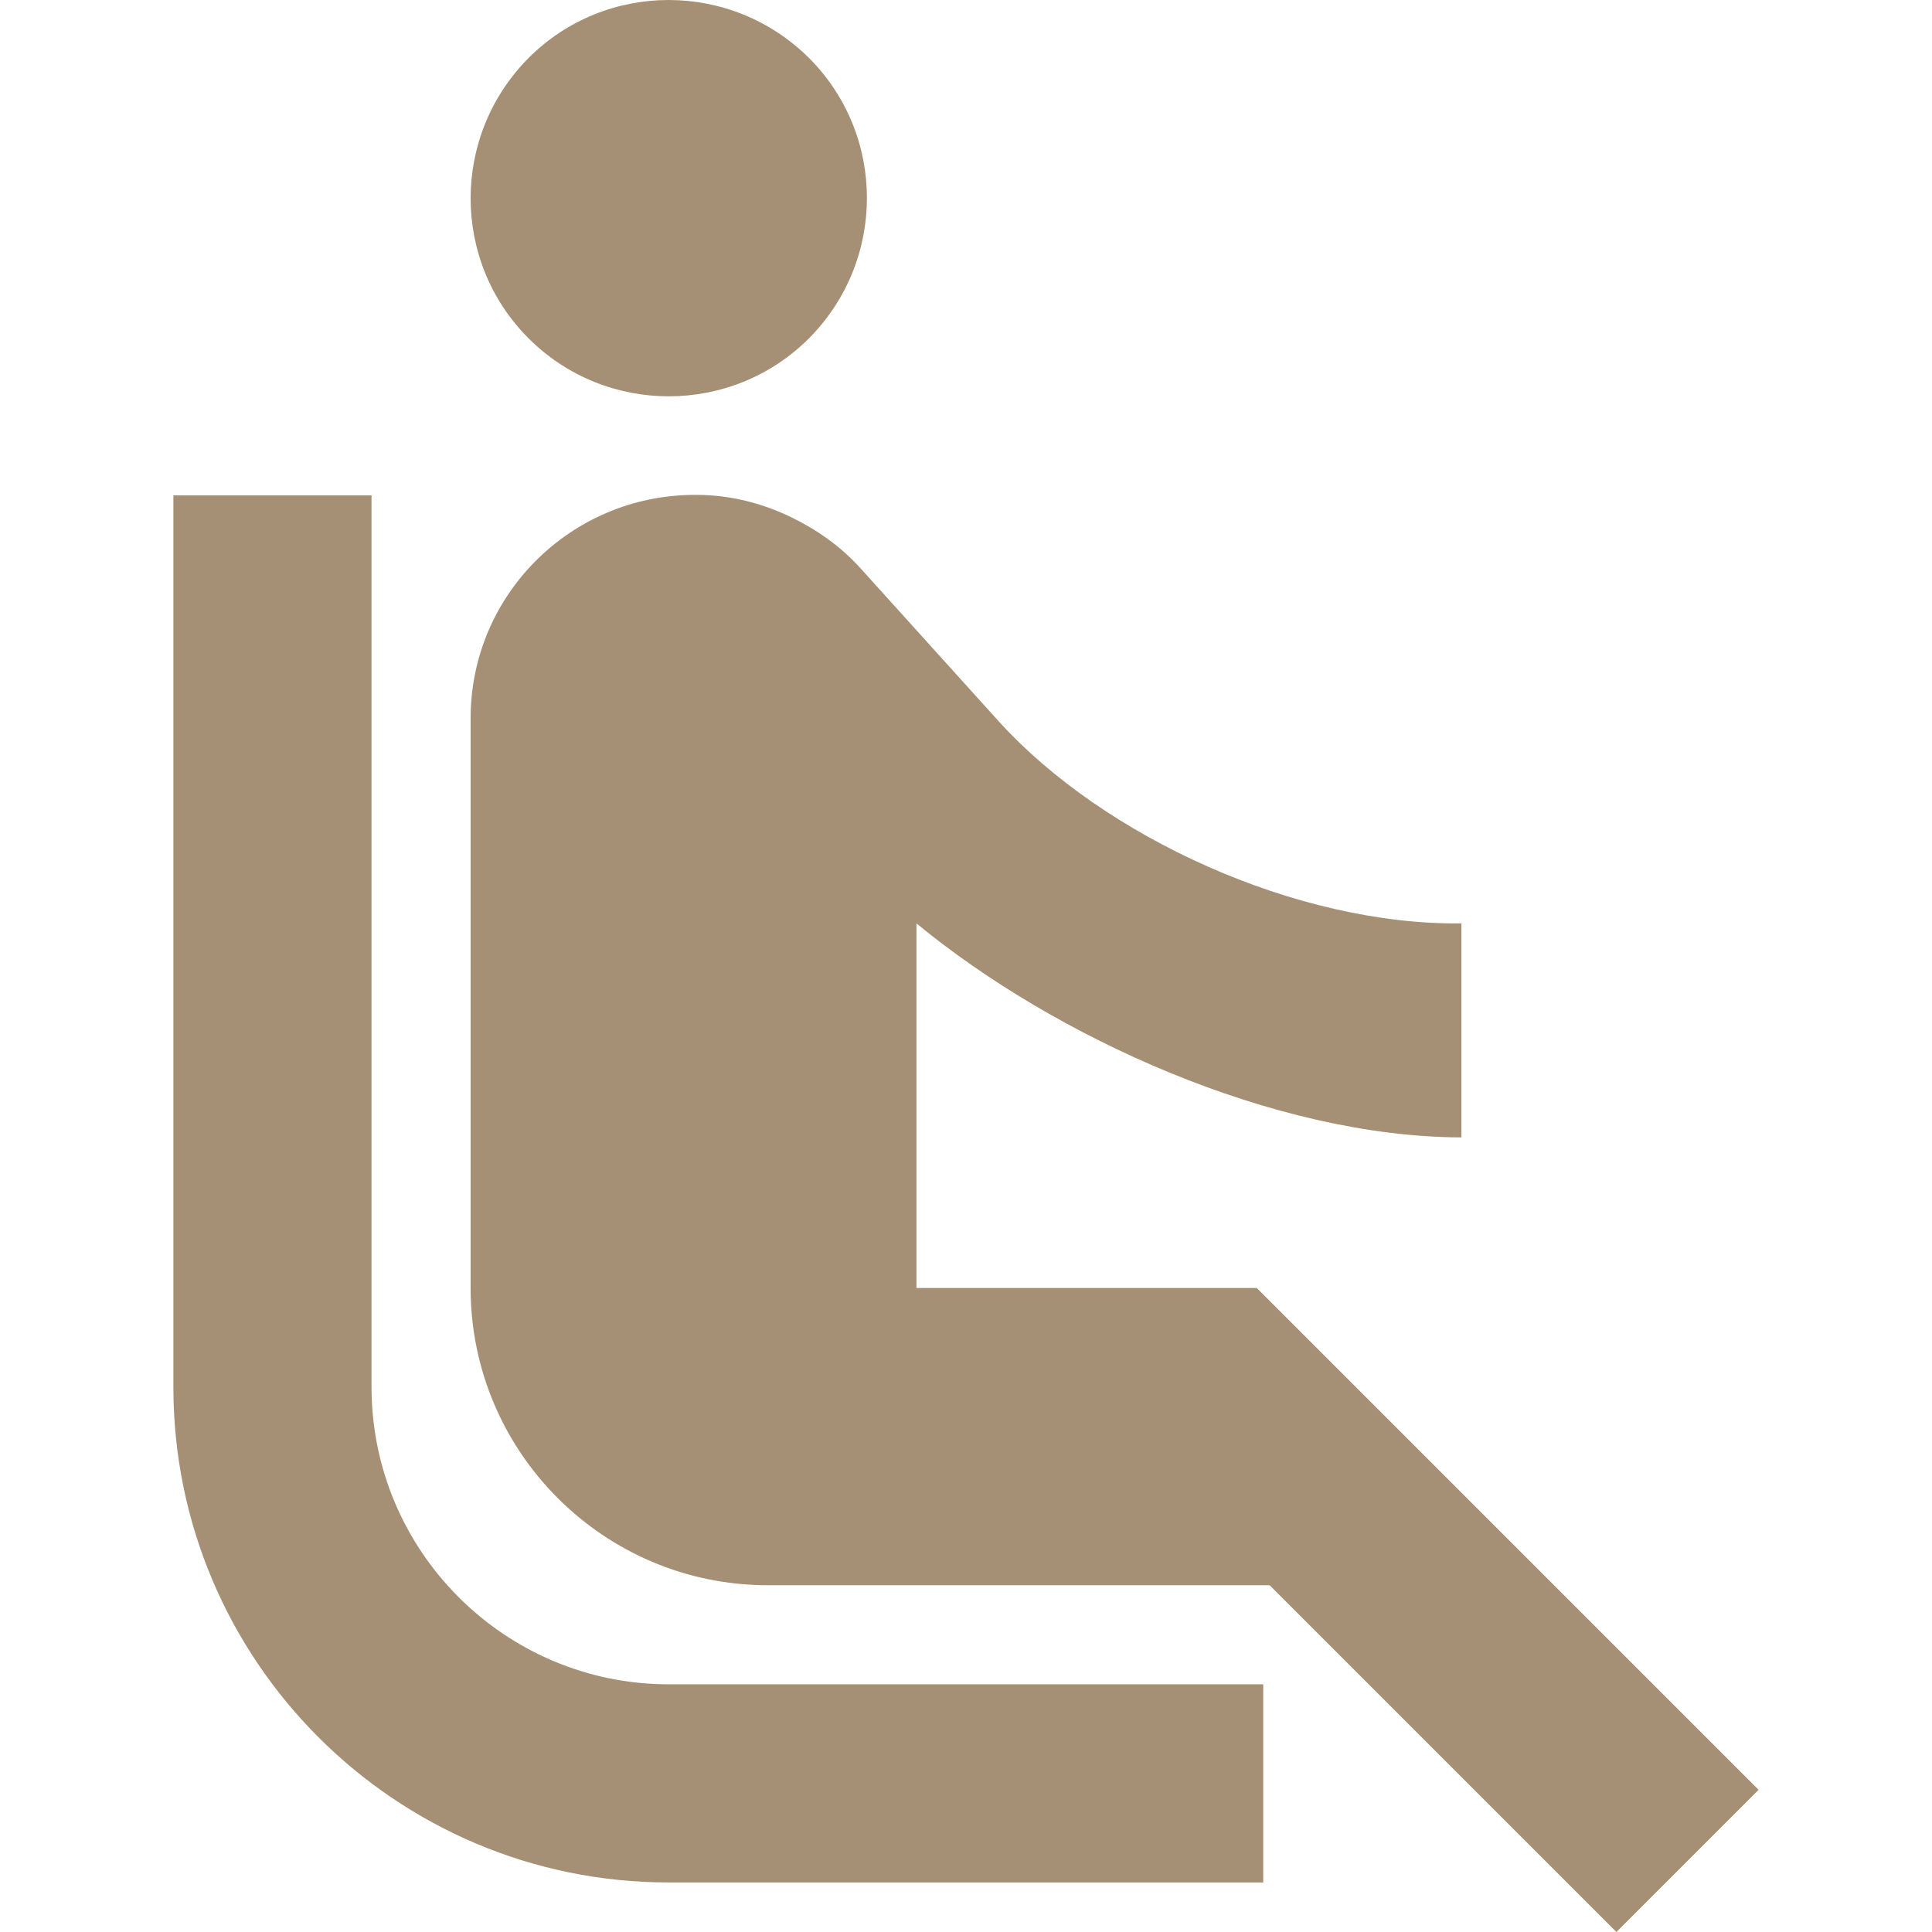
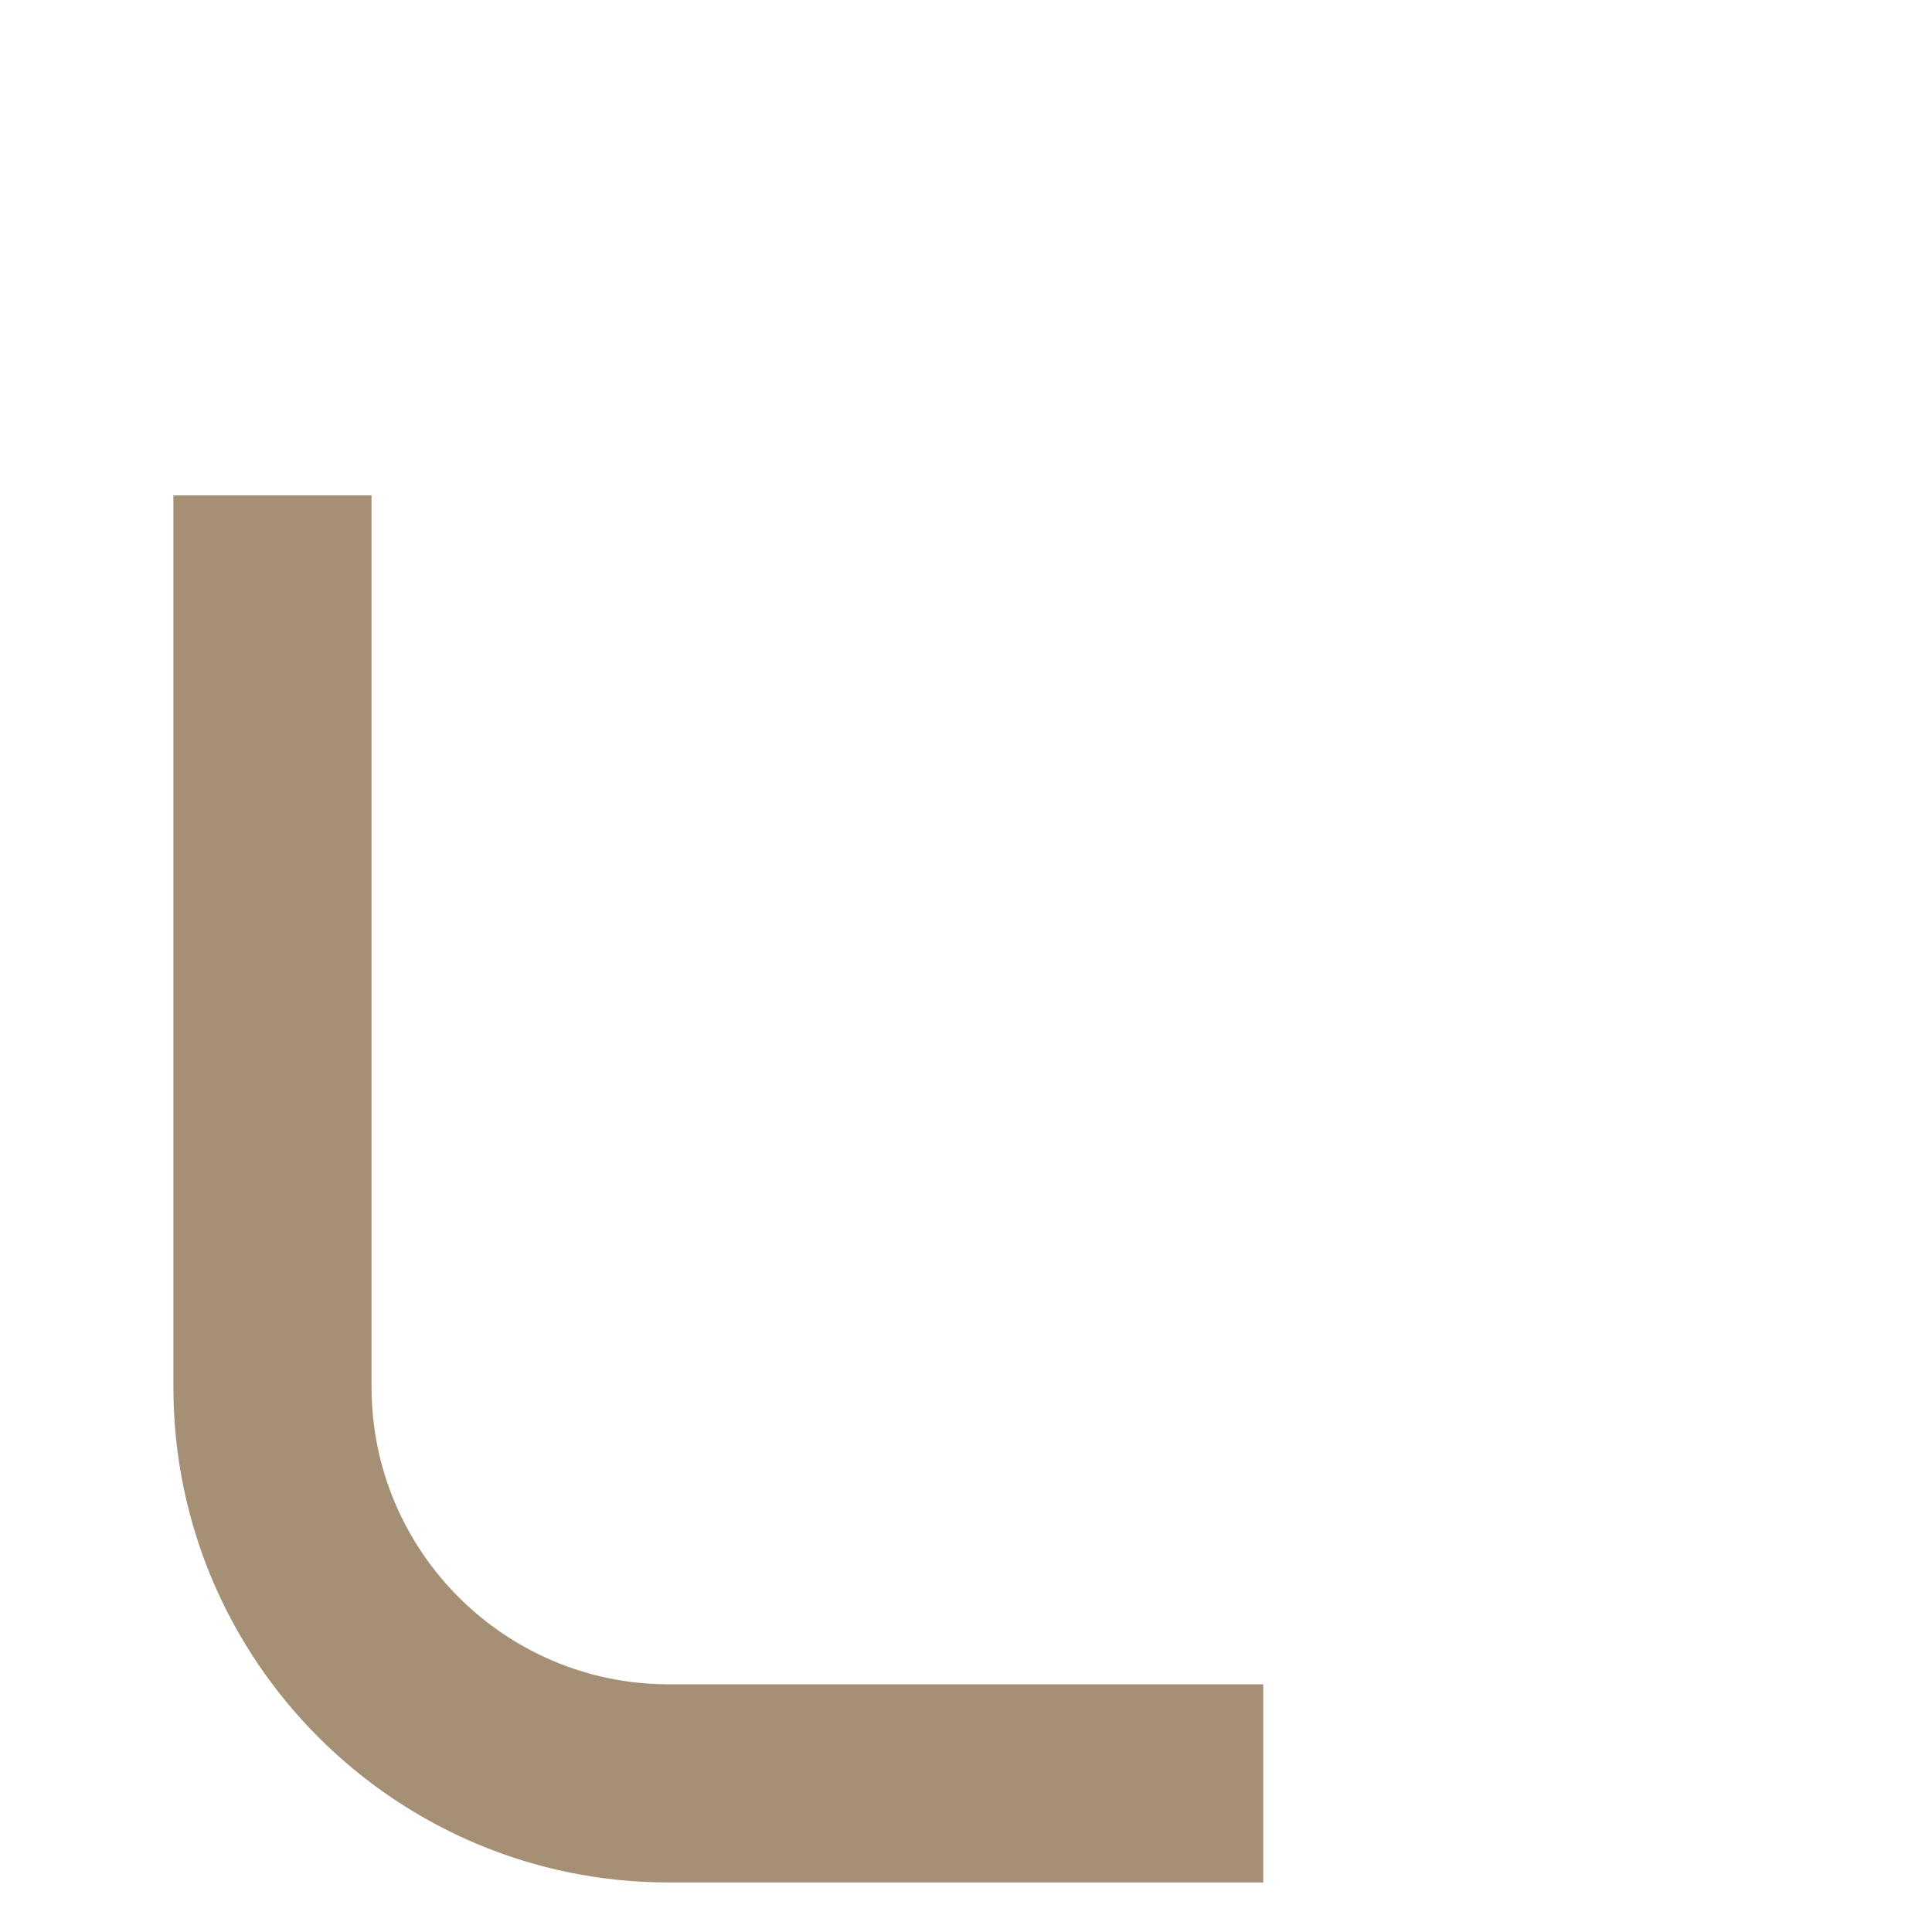
<svg xmlns="http://www.w3.org/2000/svg" version="1.1" id="Capa_1" x="0px" y="0px" viewBox="0 0 416 416" style="enable-background:new 0 0 416 416;" xml:space="preserve">
  <g>
    <g>
      <g>
-         <path fill="#a69075" d="M174.187,72.853c16.64-16.747,16.64-43.733,0-60.373c-16.747-16.64-43.733-16.64-60.373,0     c-16.64,16.747-16.64,43.733,0,60.373C130.453,89.493,157.547,89.493,174.187,72.853z" />
-         <path fill="#a69075" d="M270.613,277.333h-73.28v-78.507c29.76,24.533,76.907,45.973,117.333,46.08v-46.08     c-35.413,0.427-77.013-18.56-99.627-43.52l-29.867-33.067c-4.16-4.587-9.173-8.107-14.613-10.773     c-6.293-3.093-13.333-4.907-20.587-4.907h-0.533c-26.56,0.107-48.107,21.547-48.107,48.107v122.667c0,35.307,28.693,64,64,64     h108.053L348.053,416l30.613-30.613L270.613,277.333z" />
        <path fill="#a69075" d="M80,298.667v-192H37.333v192c0,58.88,47.787,106.667,106.667,106.667h128v-42.667H144     C108.693,362.667,80,333.973,80,298.667z" />
      </g>
    </g>
  </g>
  <g>
</g>
  <g>
</g>
  <g>
</g>
  <g>
</g>
  <g>
</g>
  <g>
</g>
  <g>
</g>
  <g>
</g>
  <g>
</g>
  <g>
</g>
  <g>
</g>
  <g>
</g>
  <g>
</g>
  <g>
</g>
  <g>
</g>
</svg>